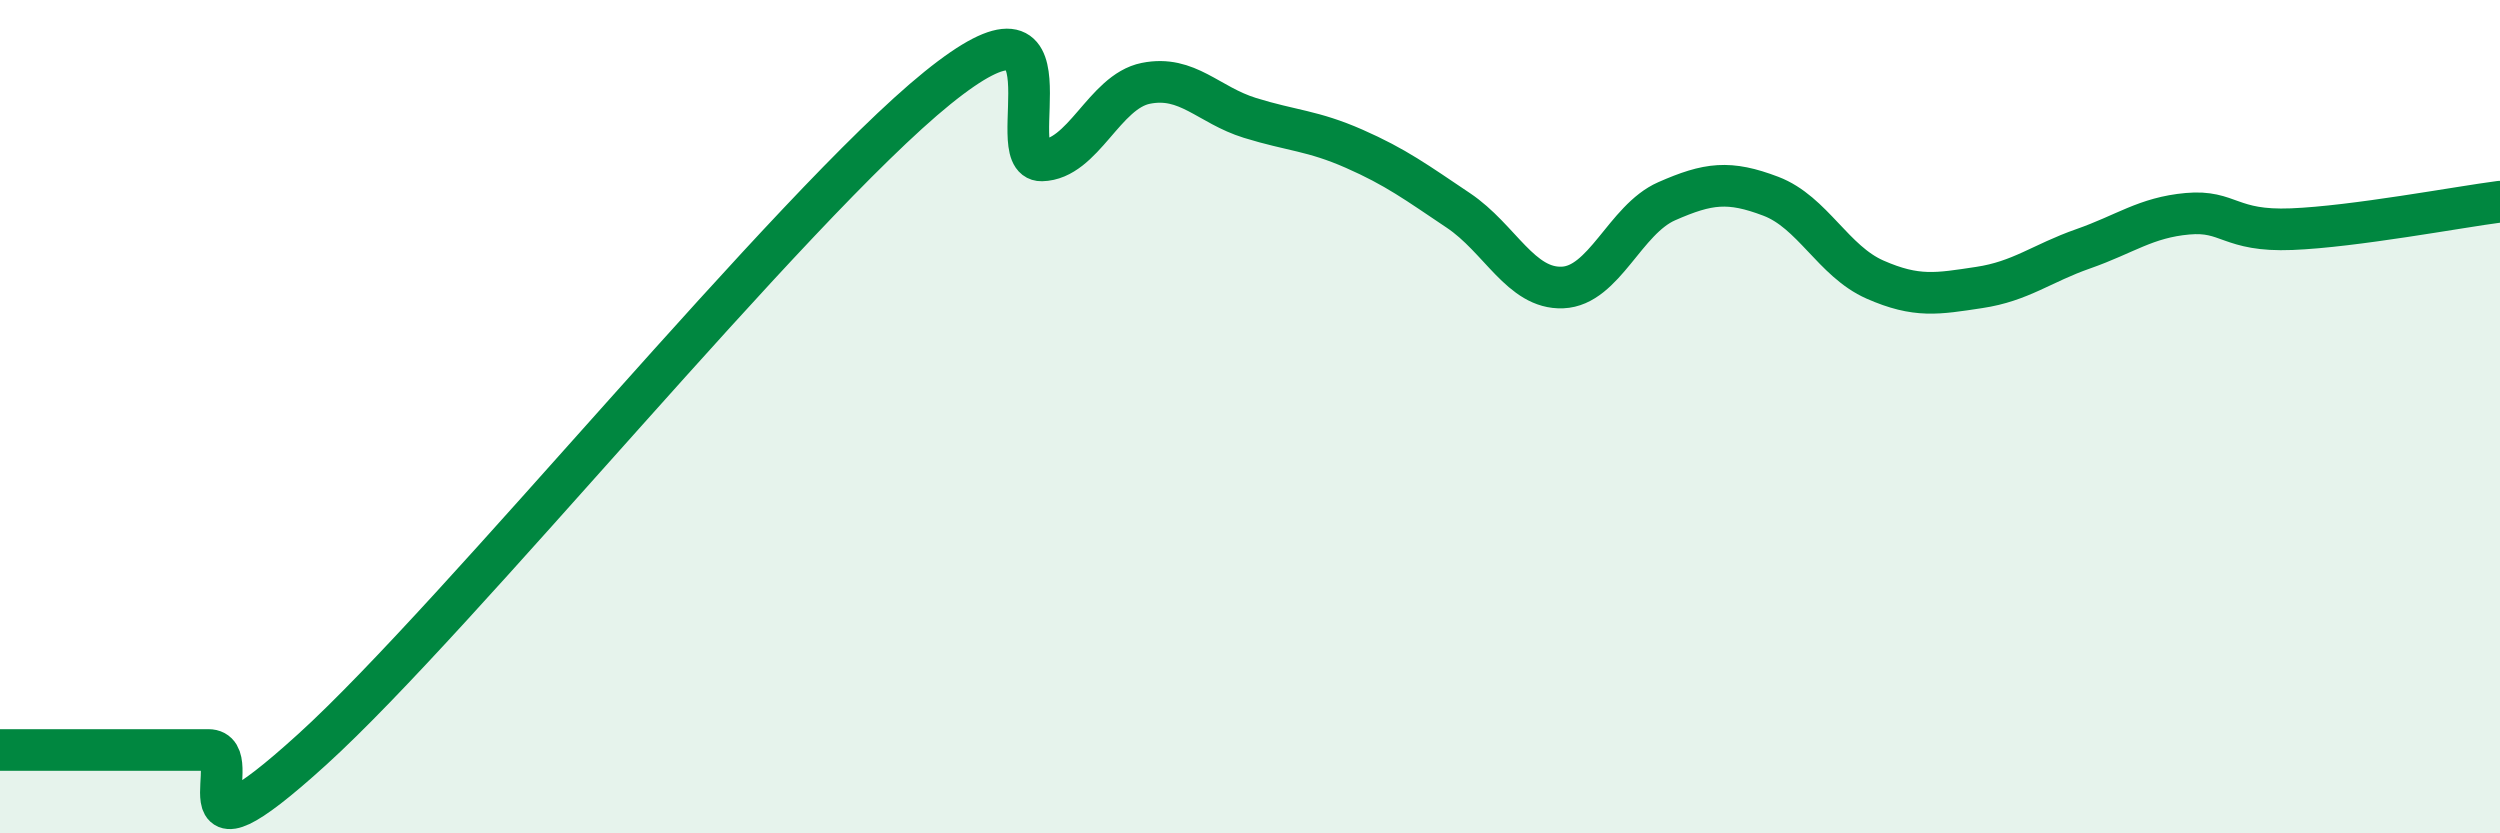
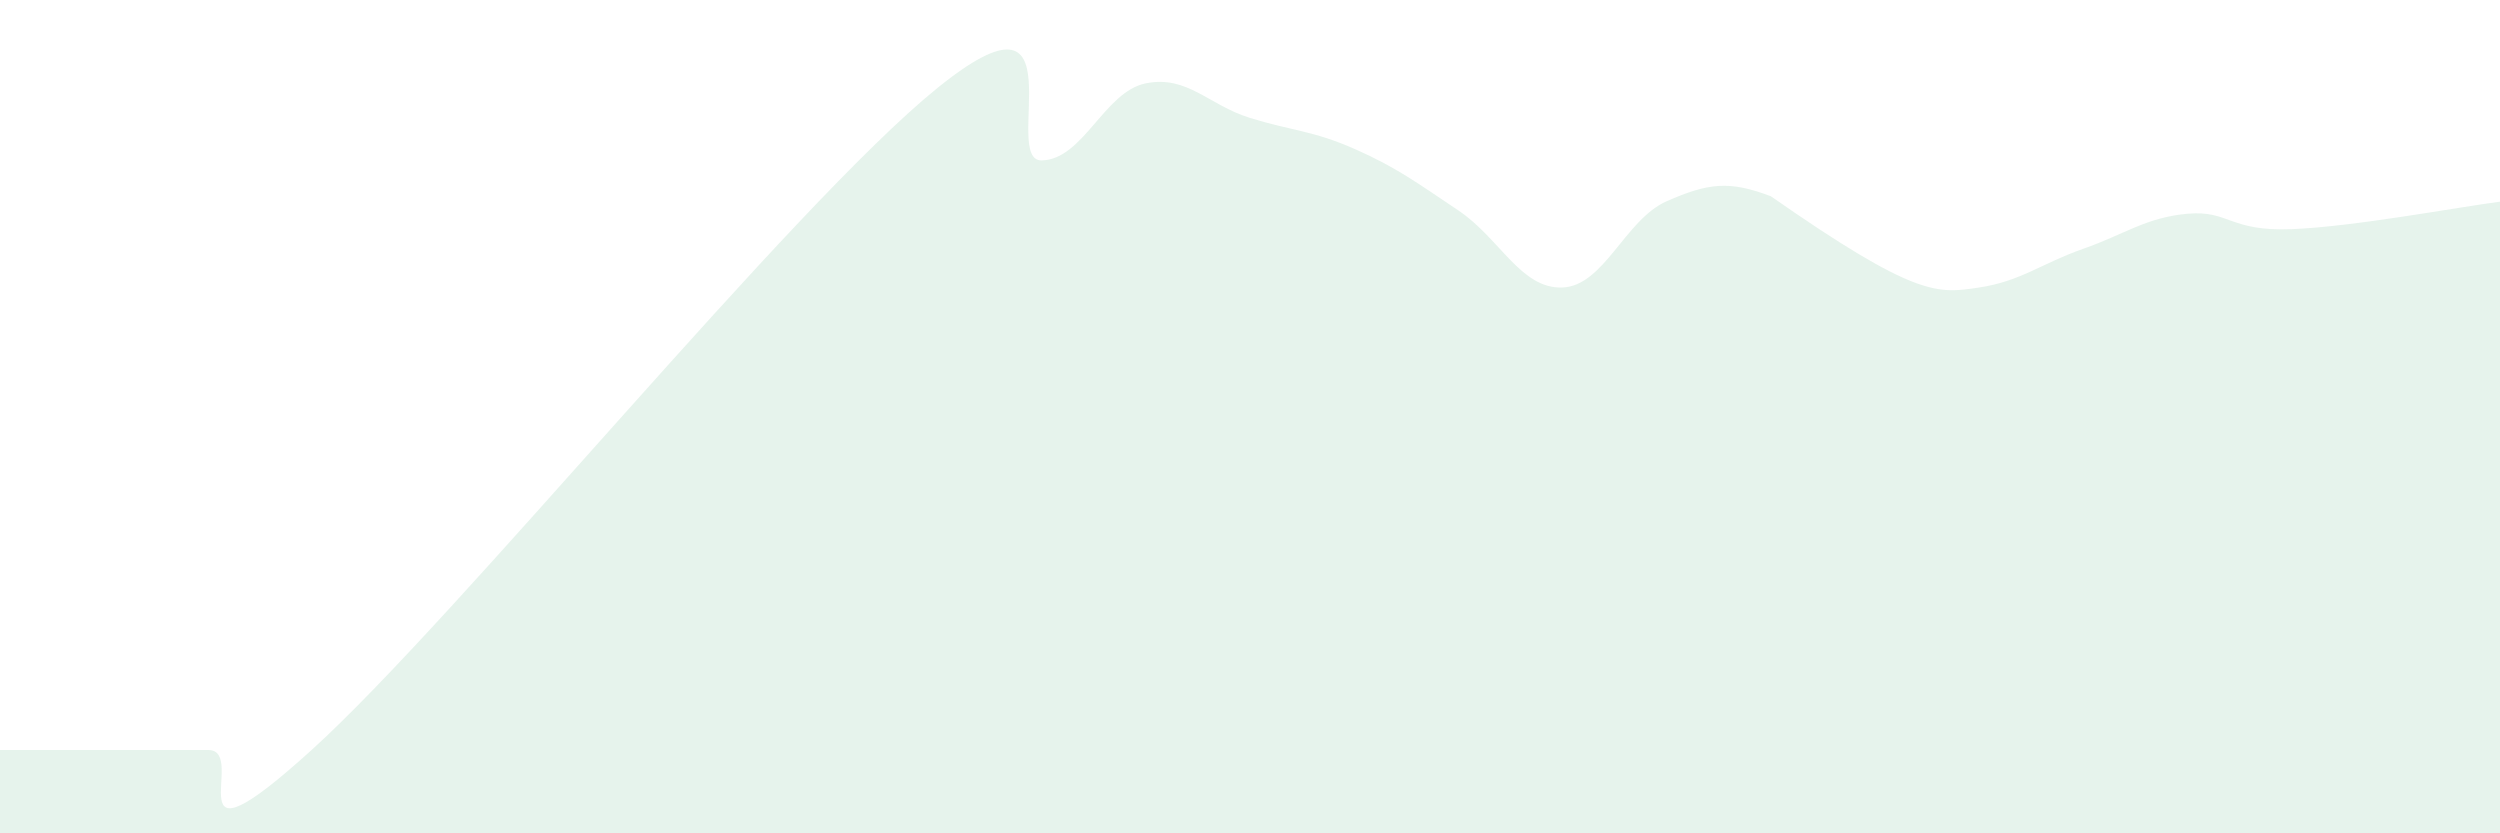
<svg xmlns="http://www.w3.org/2000/svg" width="60" height="20" viewBox="0 0 60 20">
-   <path d="M 0,18 C 0.5,18 1.5,18 2.5,18 C 3.5,18 4,18 5,18 C 6,18 4,21.16 7.5,17.98 C 11,14.8 19,4.94 22.5,2.11 C 26,-0.72 24,3.87 25,3.85 C 26,3.83 26.5,2.2 27.5,2 C 28.5,1.8 29,2.52 30,2.83 C 31,3.14 31.5,3.13 32.5,3.57 C 33.5,4.01 34,4.38 35,5.05 C 36,5.72 36.5,6.94 37.5,6.9 C 38.5,6.86 39,5.27 40,4.83 C 41,4.39 41.5,4.33 42.5,4.71 C 43.5,5.09 44,6.27 45,6.71 C 46,7.15 46.5,7.05 47.5,6.9 C 48.5,6.75 49,6.32 50,5.97 C 51,5.62 51.5,5.22 52.5,5.13 C 53.5,5.04 53.5,5.56 55,5.5 C 56.5,5.44 59,4.97 60,4.84L60 20L0 20Z" fill="#008740" opacity="0.1" stroke-linecap="round" stroke-linejoin="round" />
-   <path d="M 0,18 C 0.5,18 1.5,18 2.5,18 C 3.5,18 4,18 5,18 C 6,18 4,21.16 7.5,17.98 C 11,14.8 19,4.94 22.5,2.11 C 26,-0.72 24,3.87 25,3.85 C 26,3.83 26.5,2.2 27.5,2 C 28.5,1.8 29,2.52 30,2.83 C 31,3.14 31.5,3.13 32.5,3.57 C 33.5,4.01 34,4.38 35,5.05 C 36,5.72 36.5,6.94 37.5,6.9 C 38.5,6.86 39,5.27 40,4.83 C 41,4.39 41.5,4.33 42.5,4.71 C 43.5,5.09 44,6.27 45,6.71 C 46,7.15 46.5,7.05 47.5,6.9 C 48.5,6.75 49,6.32 50,5.97 C 51,5.62 51.5,5.22 52.5,5.13 C 53.5,5.04 53.5,5.56 55,5.5 C 56.5,5.44 59,4.97 60,4.84" stroke="#008740" stroke-width="1" fill="none" stroke-linecap="round" stroke-linejoin="round" />
+   <path d="M 0,18 C 0.5,18 1.5,18 2.5,18 C 3.5,18 4,18 5,18 C 6,18 4,21.16 7.5,17.98 C 11,14.8 19,4.94 22.5,2.11 C 26,-0.72 24,3.87 25,3.85 C 26,3.83 26.5,2.2 27.5,2 C 28.5,1.8 29,2.52 30,2.83 C 31,3.14 31.5,3.13 32.5,3.57 C 33.5,4.01 34,4.38 35,5.05 C 36,5.72 36.5,6.94 37.5,6.9 C 38.5,6.86 39,5.27 40,4.83 C 41,4.39 41.5,4.33 42.5,4.71 C 46,7.15 46.5,7.05 47.5,6.9 C 48.5,6.75 49,6.32 50,5.97 C 51,5.62 51.5,5.22 52.5,5.13 C 53.5,5.04 53.5,5.56 55,5.5 C 56.5,5.44 59,4.97 60,4.84L60 20L0 20Z" fill="#008740" opacity="0.1" stroke-linecap="round" stroke-linejoin="round" />
</svg>